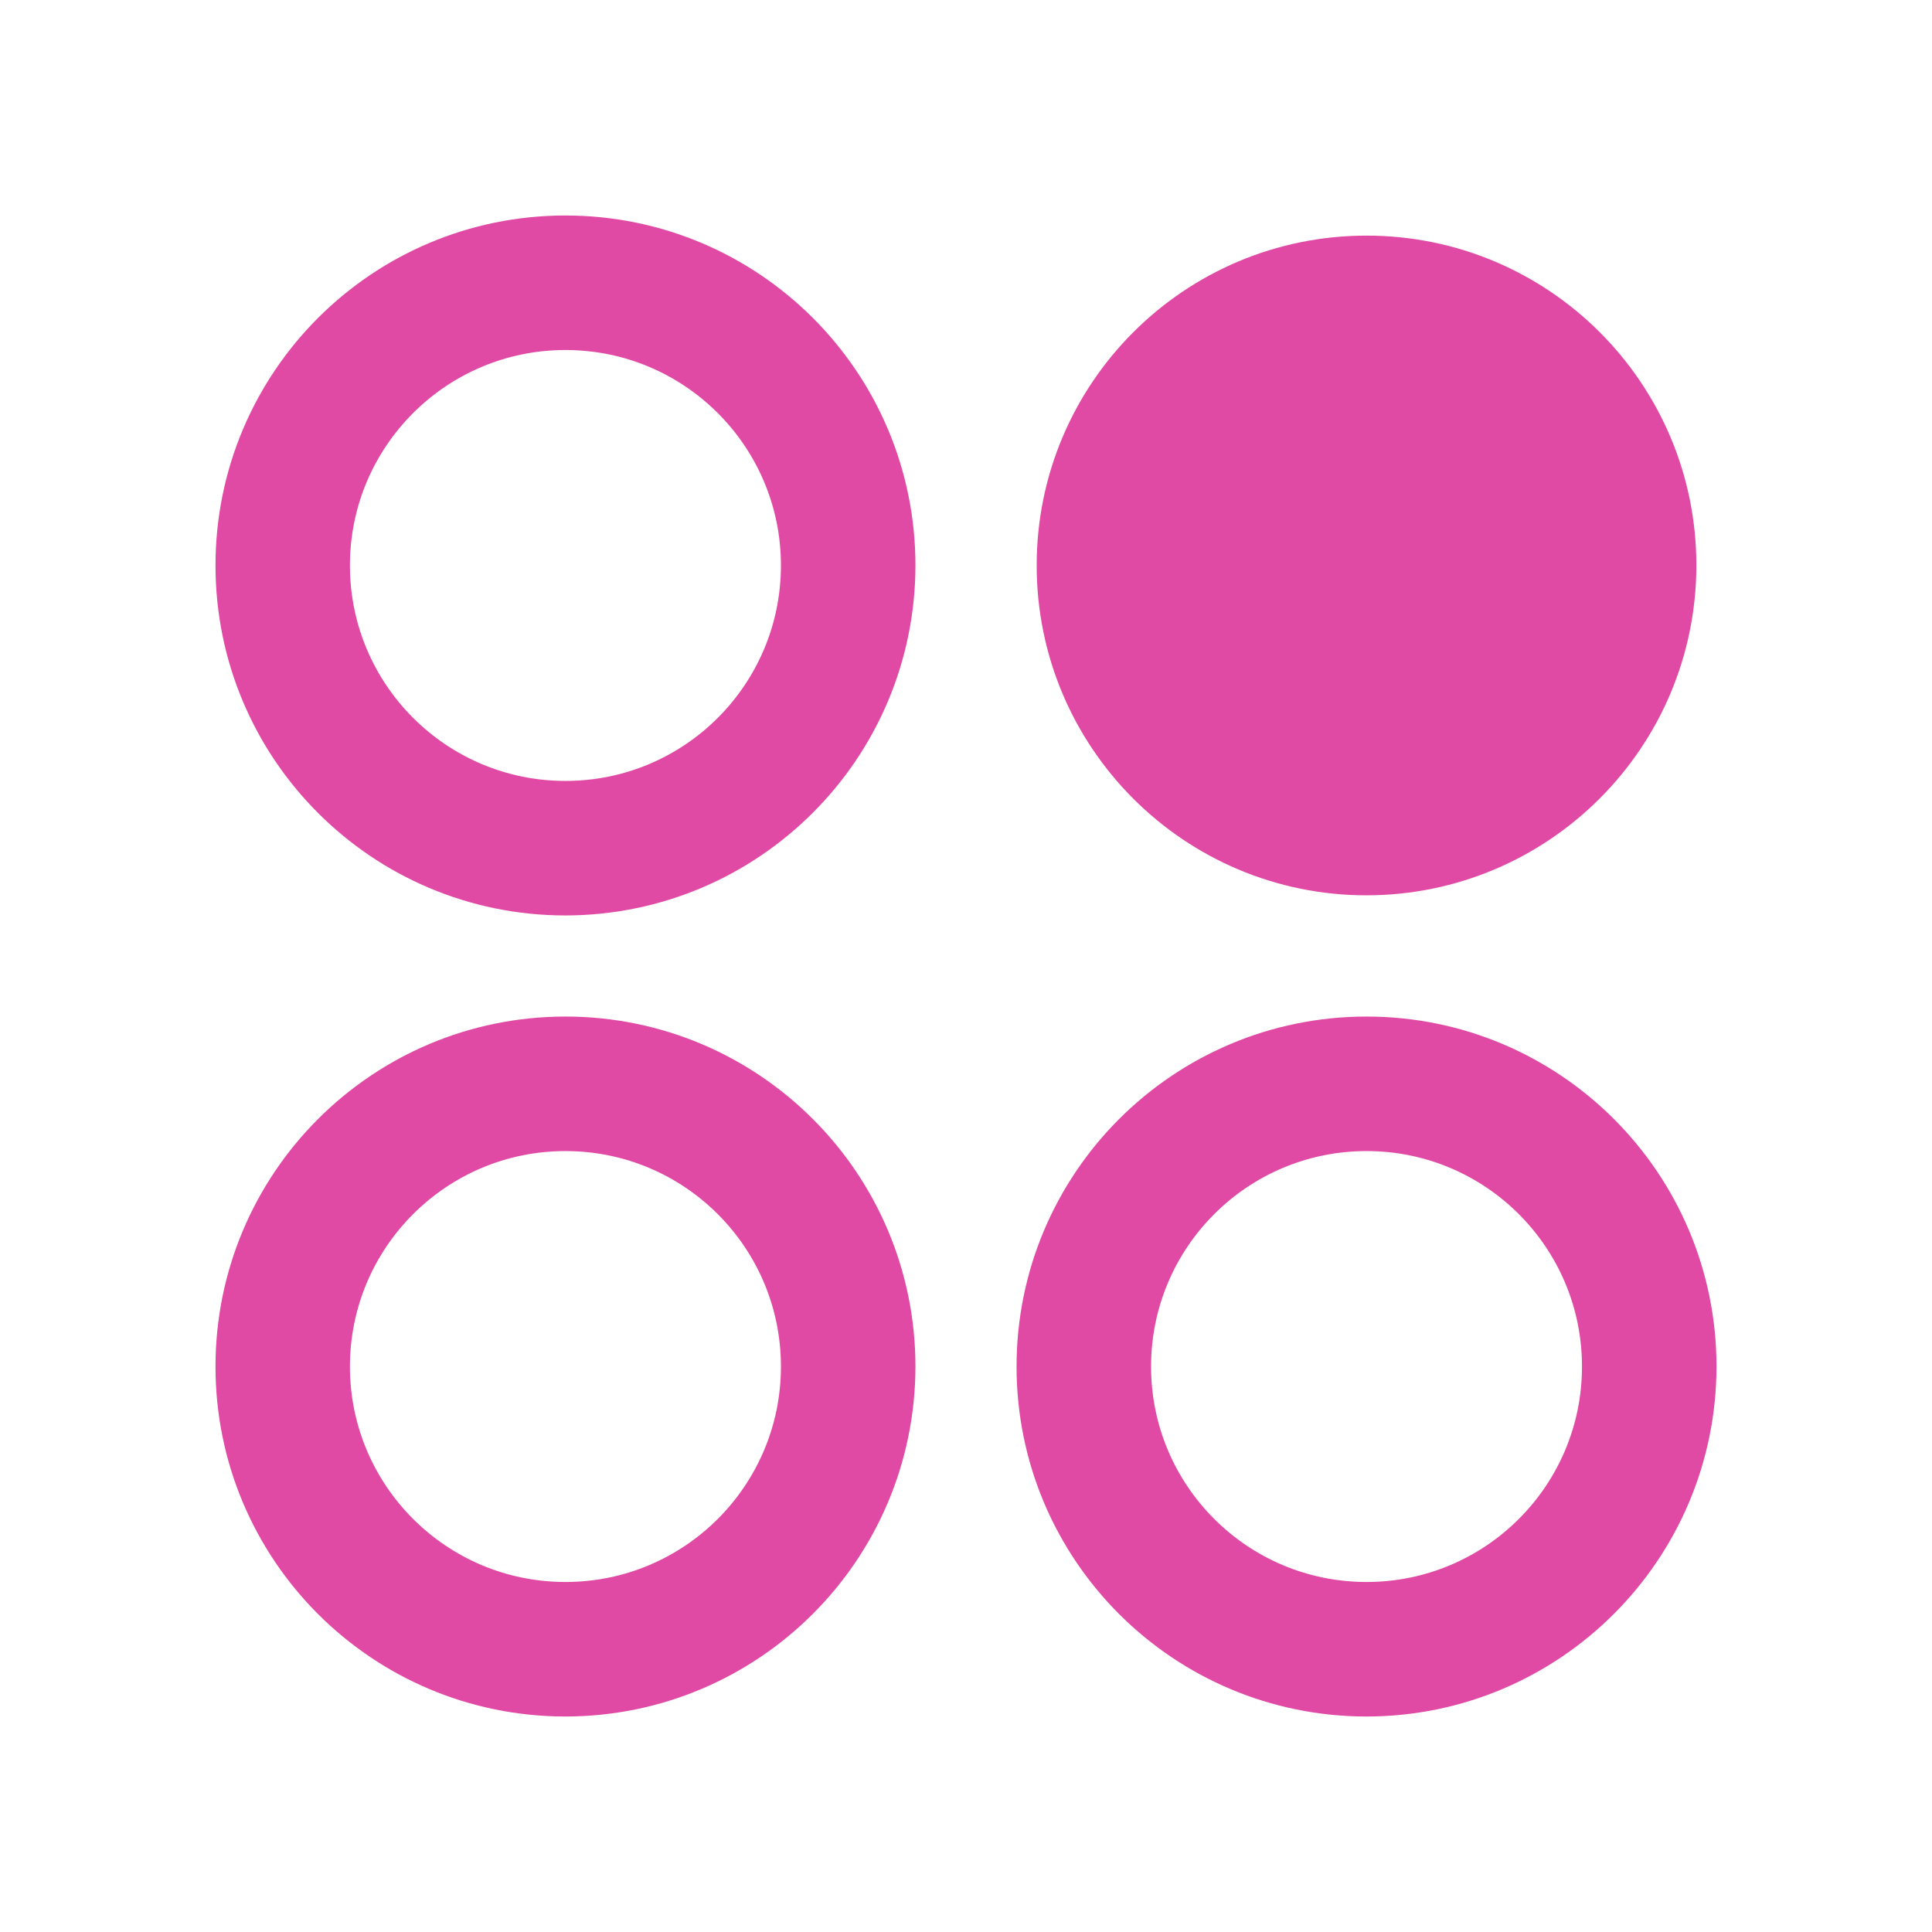
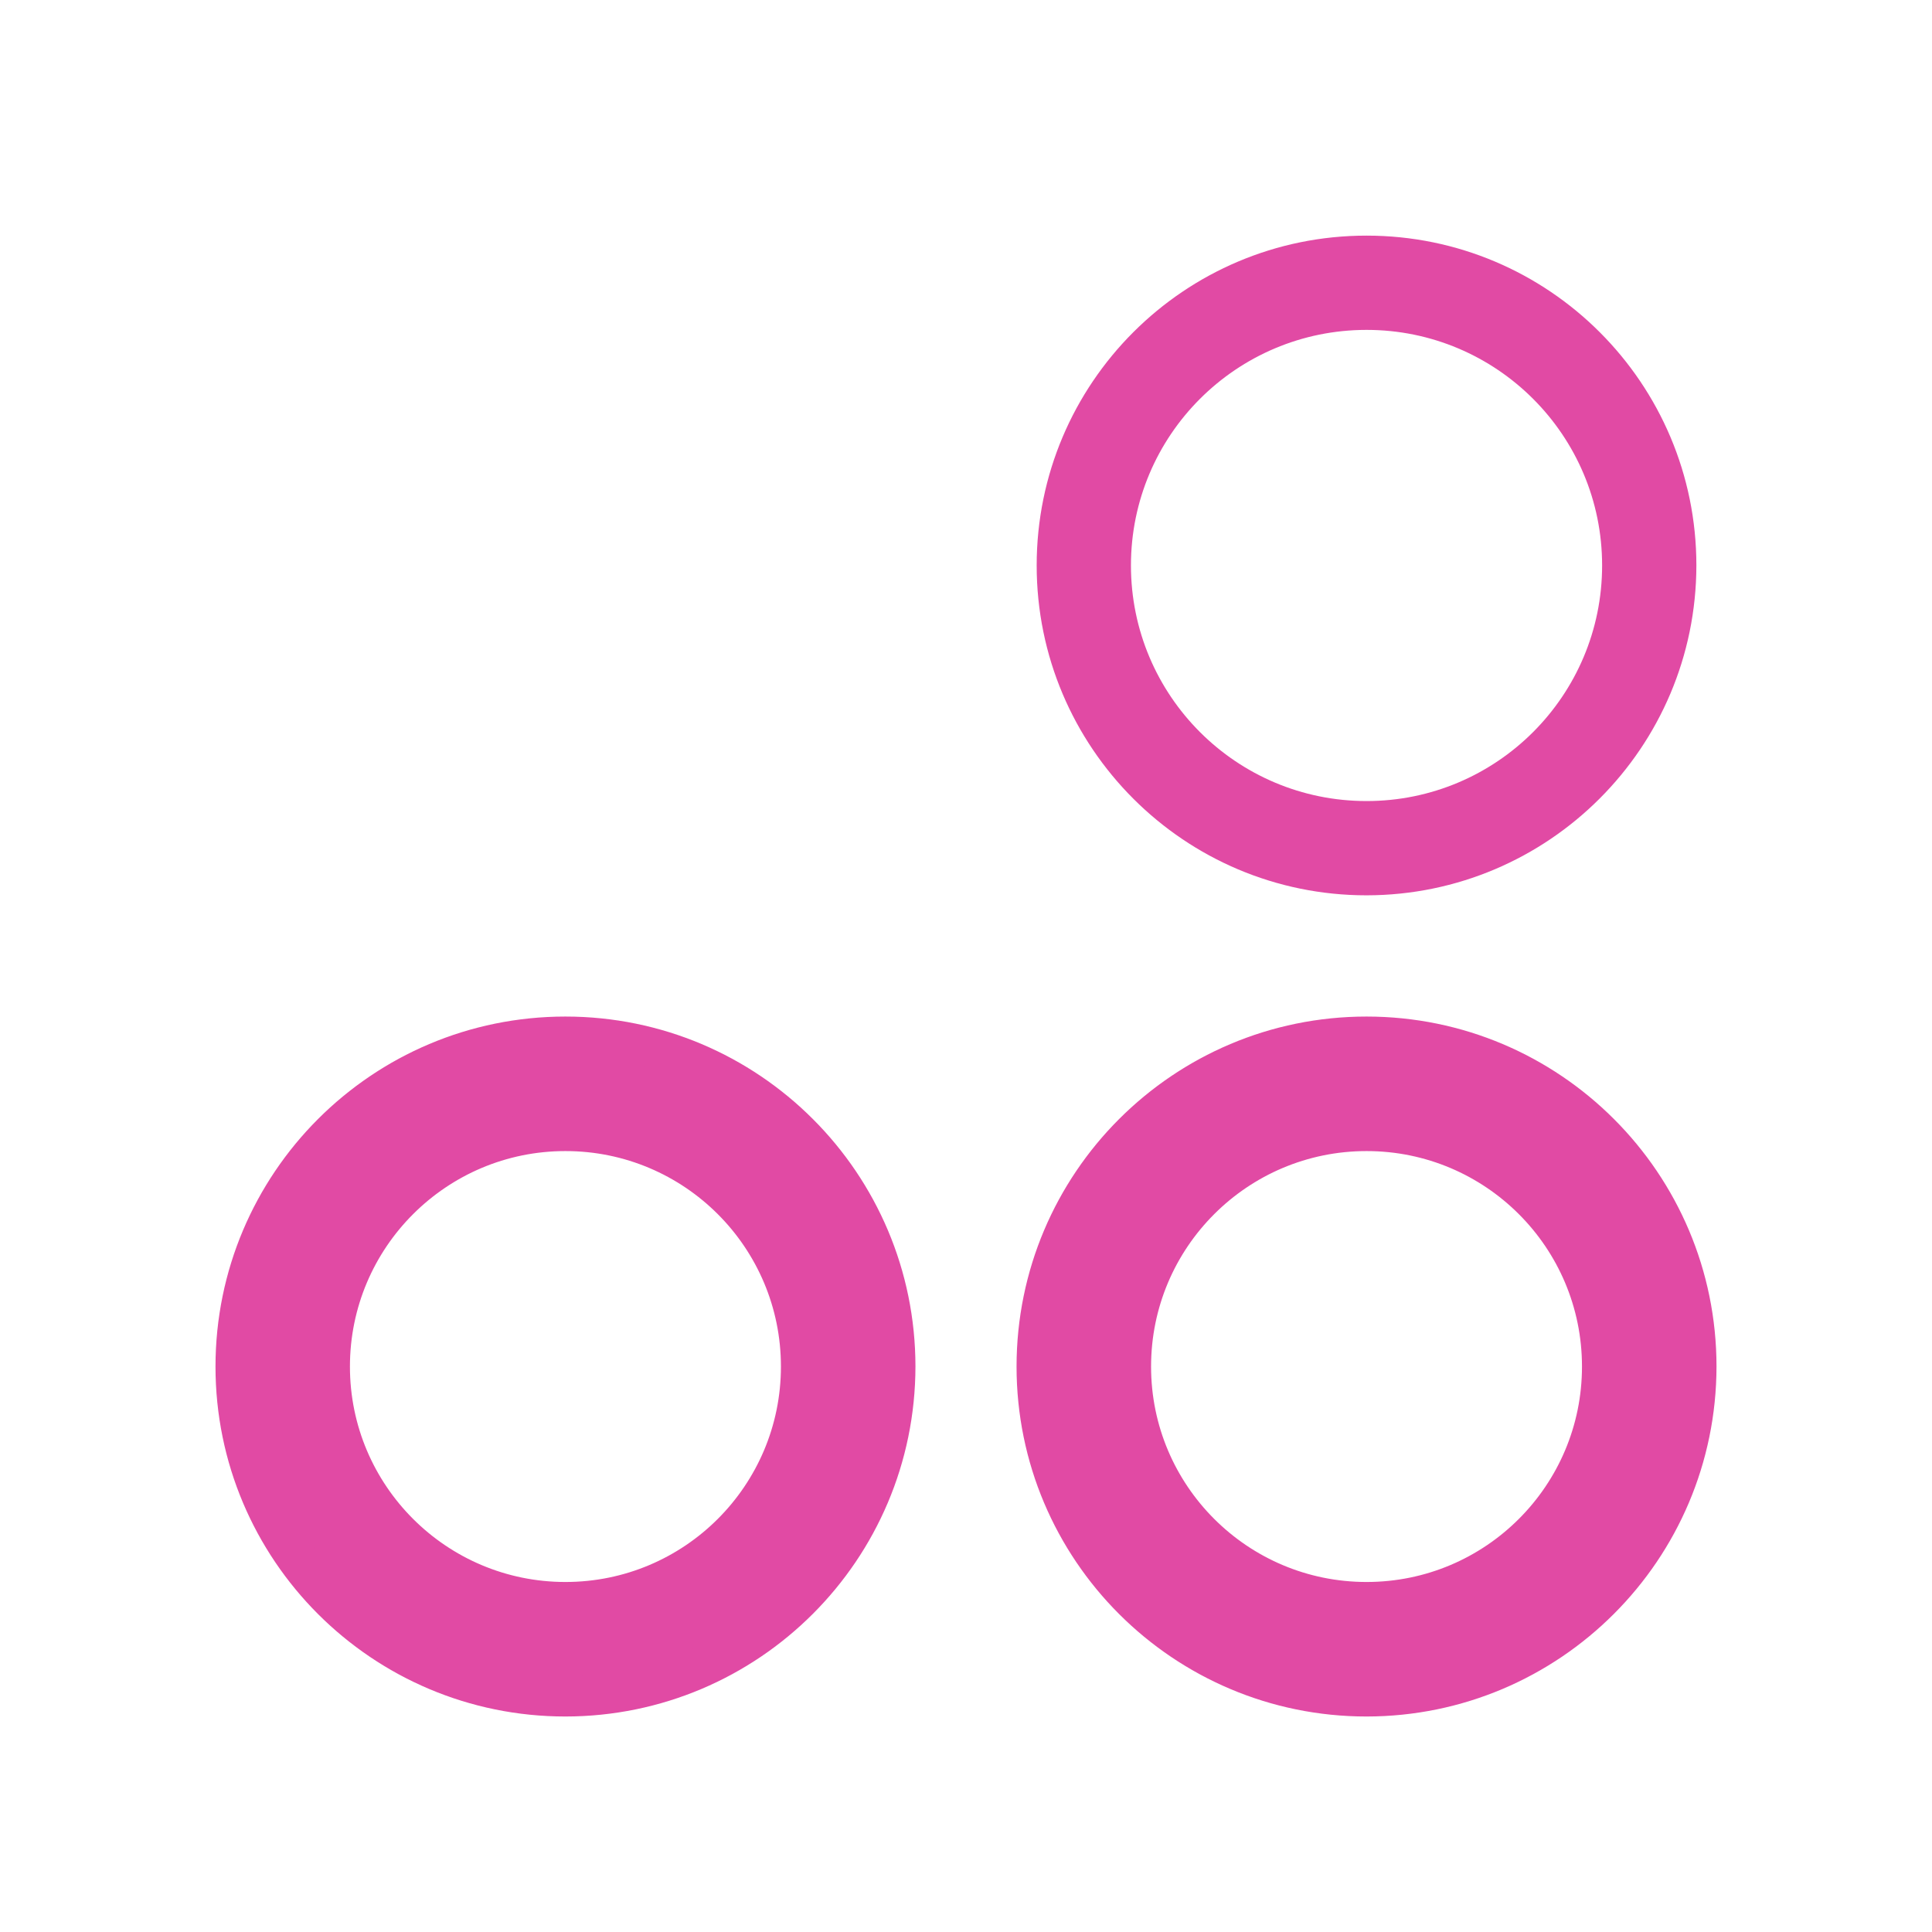
<svg xmlns="http://www.w3.org/2000/svg" width="24" height="24" viewBox="0 0 24 24" fill="none">
  <path d="M16.976 21.073C14.713 21.073 12.878 19.239 12.878 16.976C12.878 14.713 14.713 12.878 16.976 12.878C19.238 12.878 21.073 14.713 21.073 16.976C21.07 19.238 19.237 21.071 16.976 21.073ZM16.976 14.049C15.359 14.049 14.049 15.359 14.049 16.976C14.049 18.592 15.359 19.902 16.976 19.902C18.592 19.902 19.902 18.592 19.902 16.976C19.902 15.359 18.592 14.049 16.976 14.049Z" fill="#E14AA4" stroke="#E14AA4" stroke-width="0.5" />
  <path d="M16.976 11.122C14.713 11.122 12.878 9.287 12.878 7.024C12.878 4.761 14.713 2.927 16.976 2.927C19.238 2.927 21.073 4.761 21.073 7.024C21.07 9.286 19.237 11.119 16.976 11.122ZM16.976 4.098C15.359 4.098 14.049 5.408 14.049 7.024C14.049 8.641 15.359 9.951 16.976 9.951C18.592 9.951 19.902 8.641 19.902 7.024C19.902 5.408 18.592 4.098 16.976 4.098Z" fill="#E14AA4" />
-   <circle cx="17" cy="7" r="4" fill="#E14AA4" />
  <path d="M7.024 21.073C4.761 21.073 2.927 19.239 2.927 16.976C2.927 14.713 4.761 12.878 7.024 12.878C9.287 12.878 11.122 14.713 11.122 16.976C11.119 19.238 9.286 21.071 7.024 21.073ZM7.024 14.049C5.408 14.049 4.097 15.359 4.097 16.976C4.097 18.592 5.408 19.902 7.024 19.902C8.641 19.902 9.951 18.592 9.951 16.976C9.951 15.359 8.641 14.049 7.024 14.049Z" fill="#E14AA4" stroke="#E14AA4" stroke-width="0.5" />
-   <path d="M7.024 11.122C4.761 11.122 2.927 9.287 2.927 7.024C2.927 4.761 4.761 2.927 7.024 2.927C9.287 2.927 11.122 4.761 11.122 7.024C11.119 9.286 9.286 11.119 7.024 11.122ZM7.024 4.098C5.408 4.098 4.097 5.408 4.097 7.024C4.097 8.641 5.408 9.951 7.024 9.951C8.641 9.951 9.951 8.641 9.951 7.024C9.951 5.408 8.641 4.098 7.024 4.098Z" fill="#E14AA4" stroke="#E14AA4" stroke-width="0.5" />
</svg>